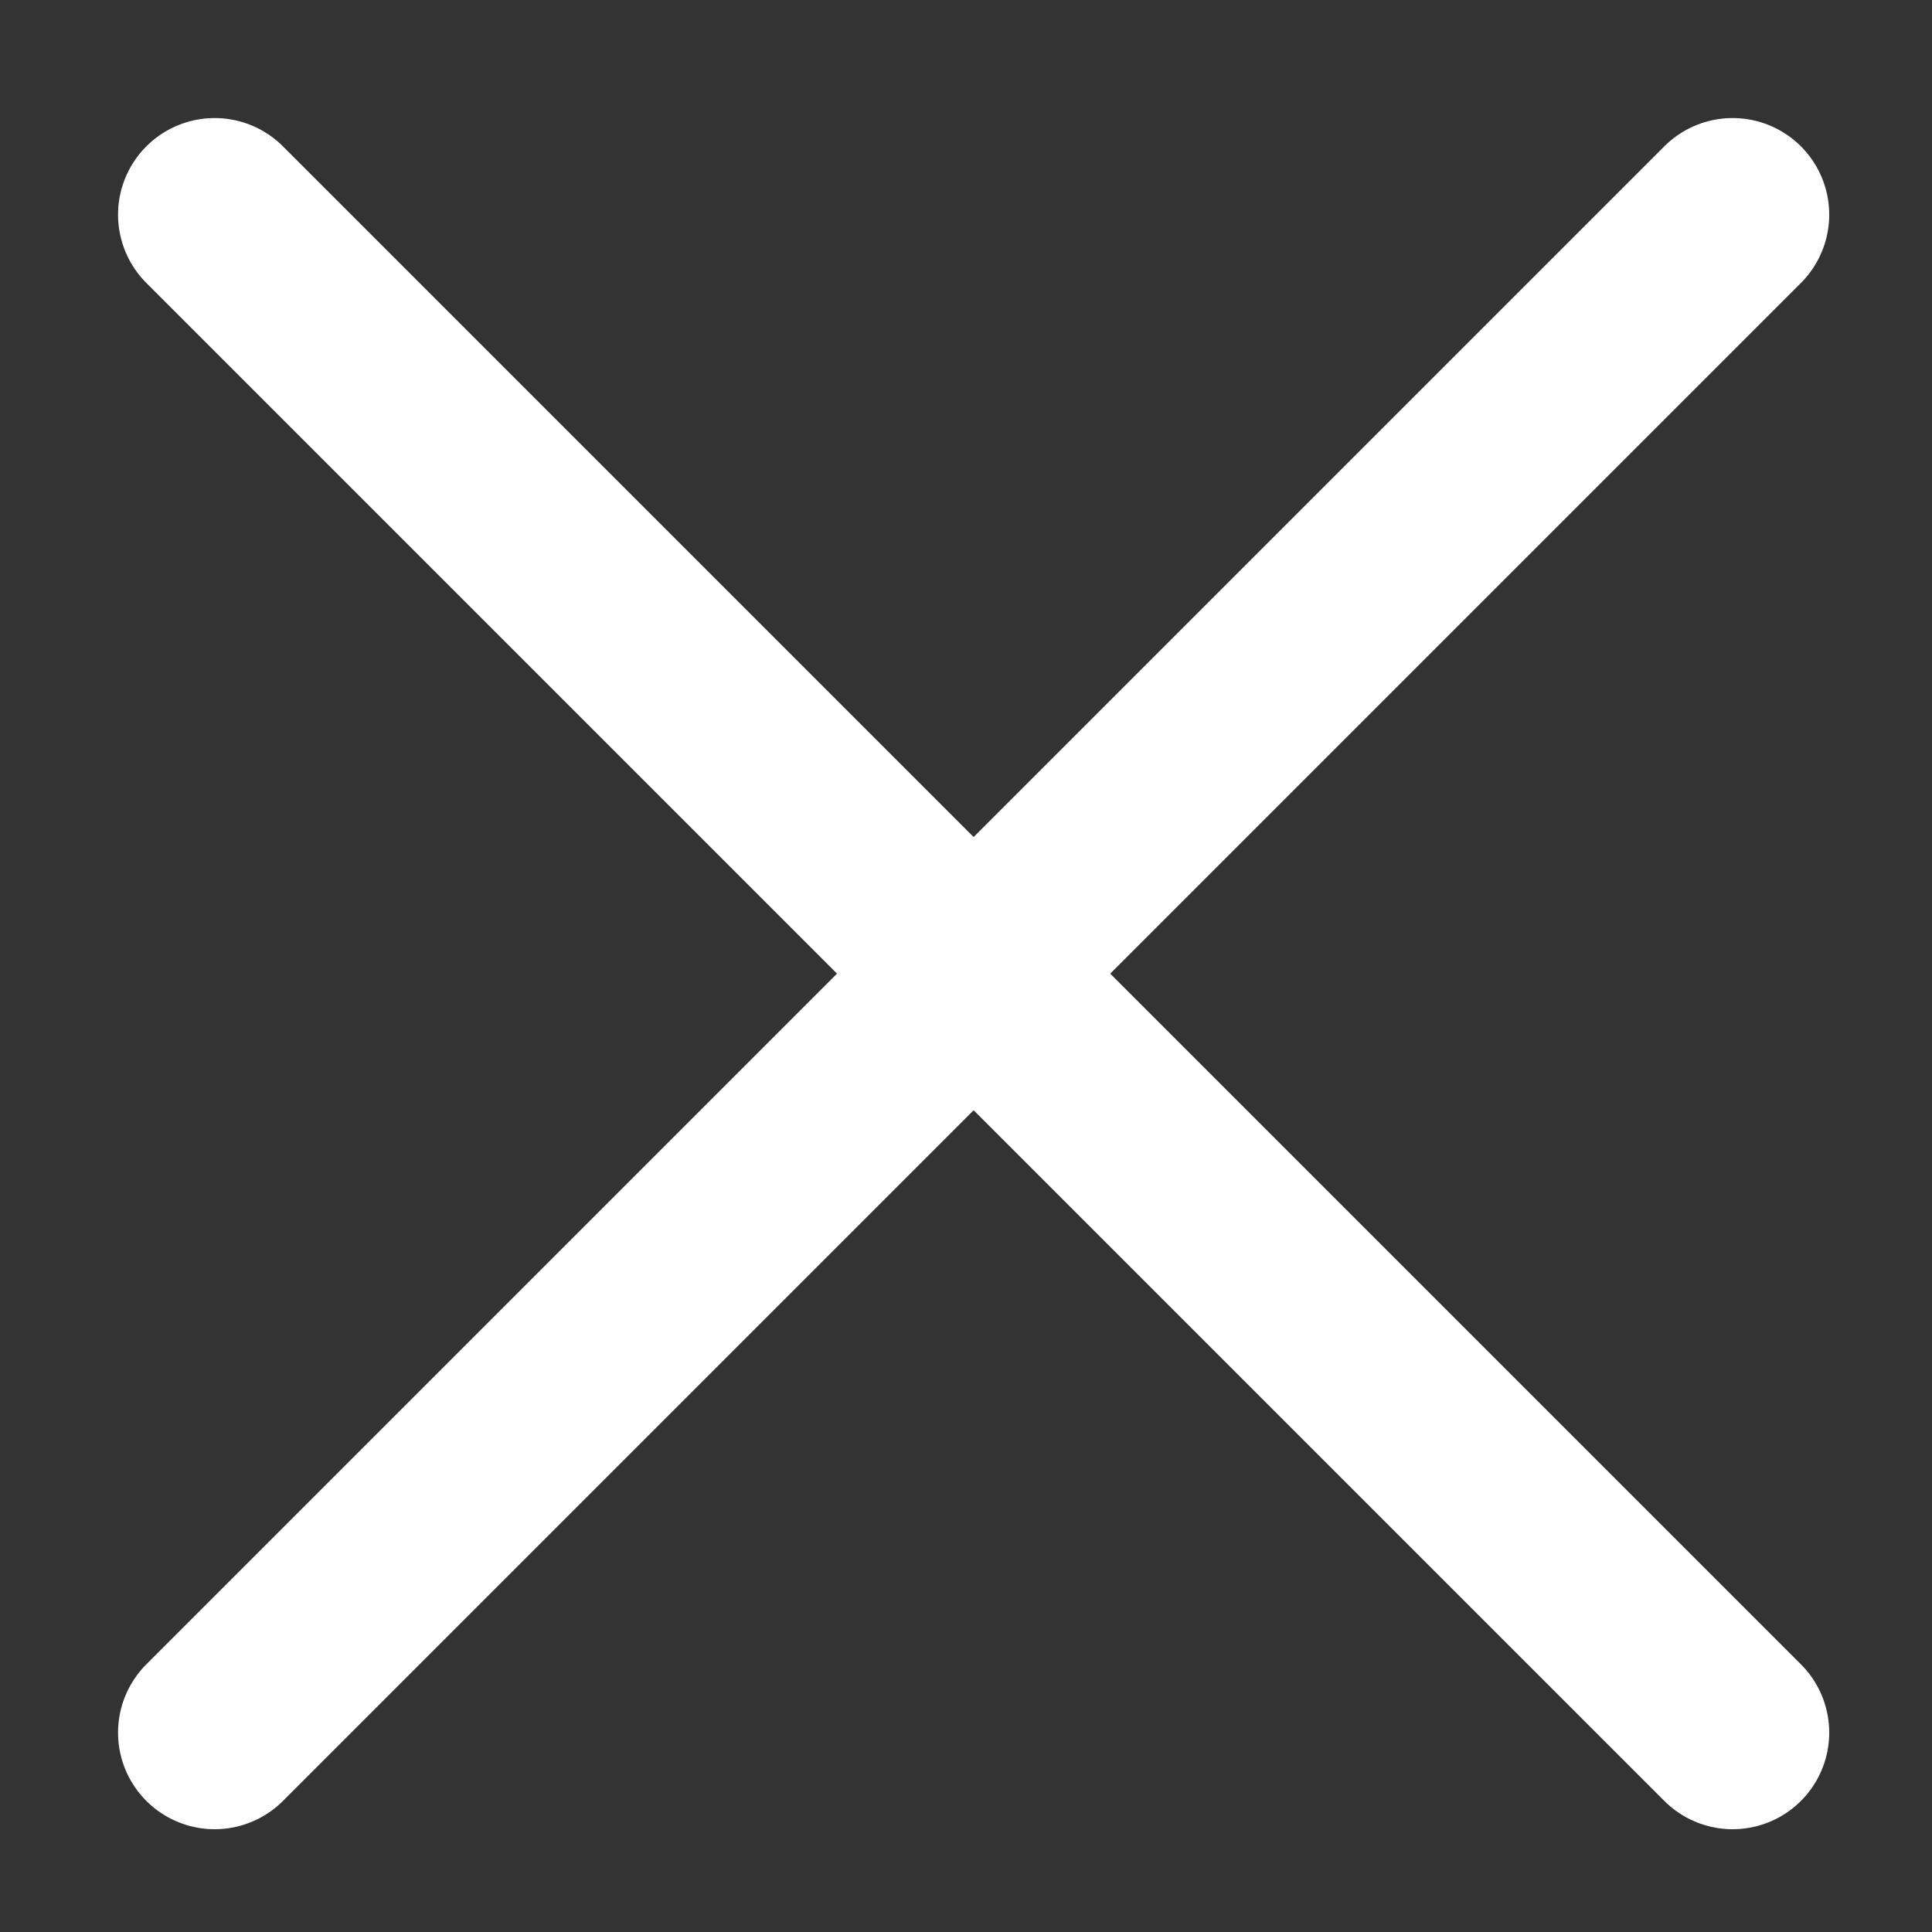
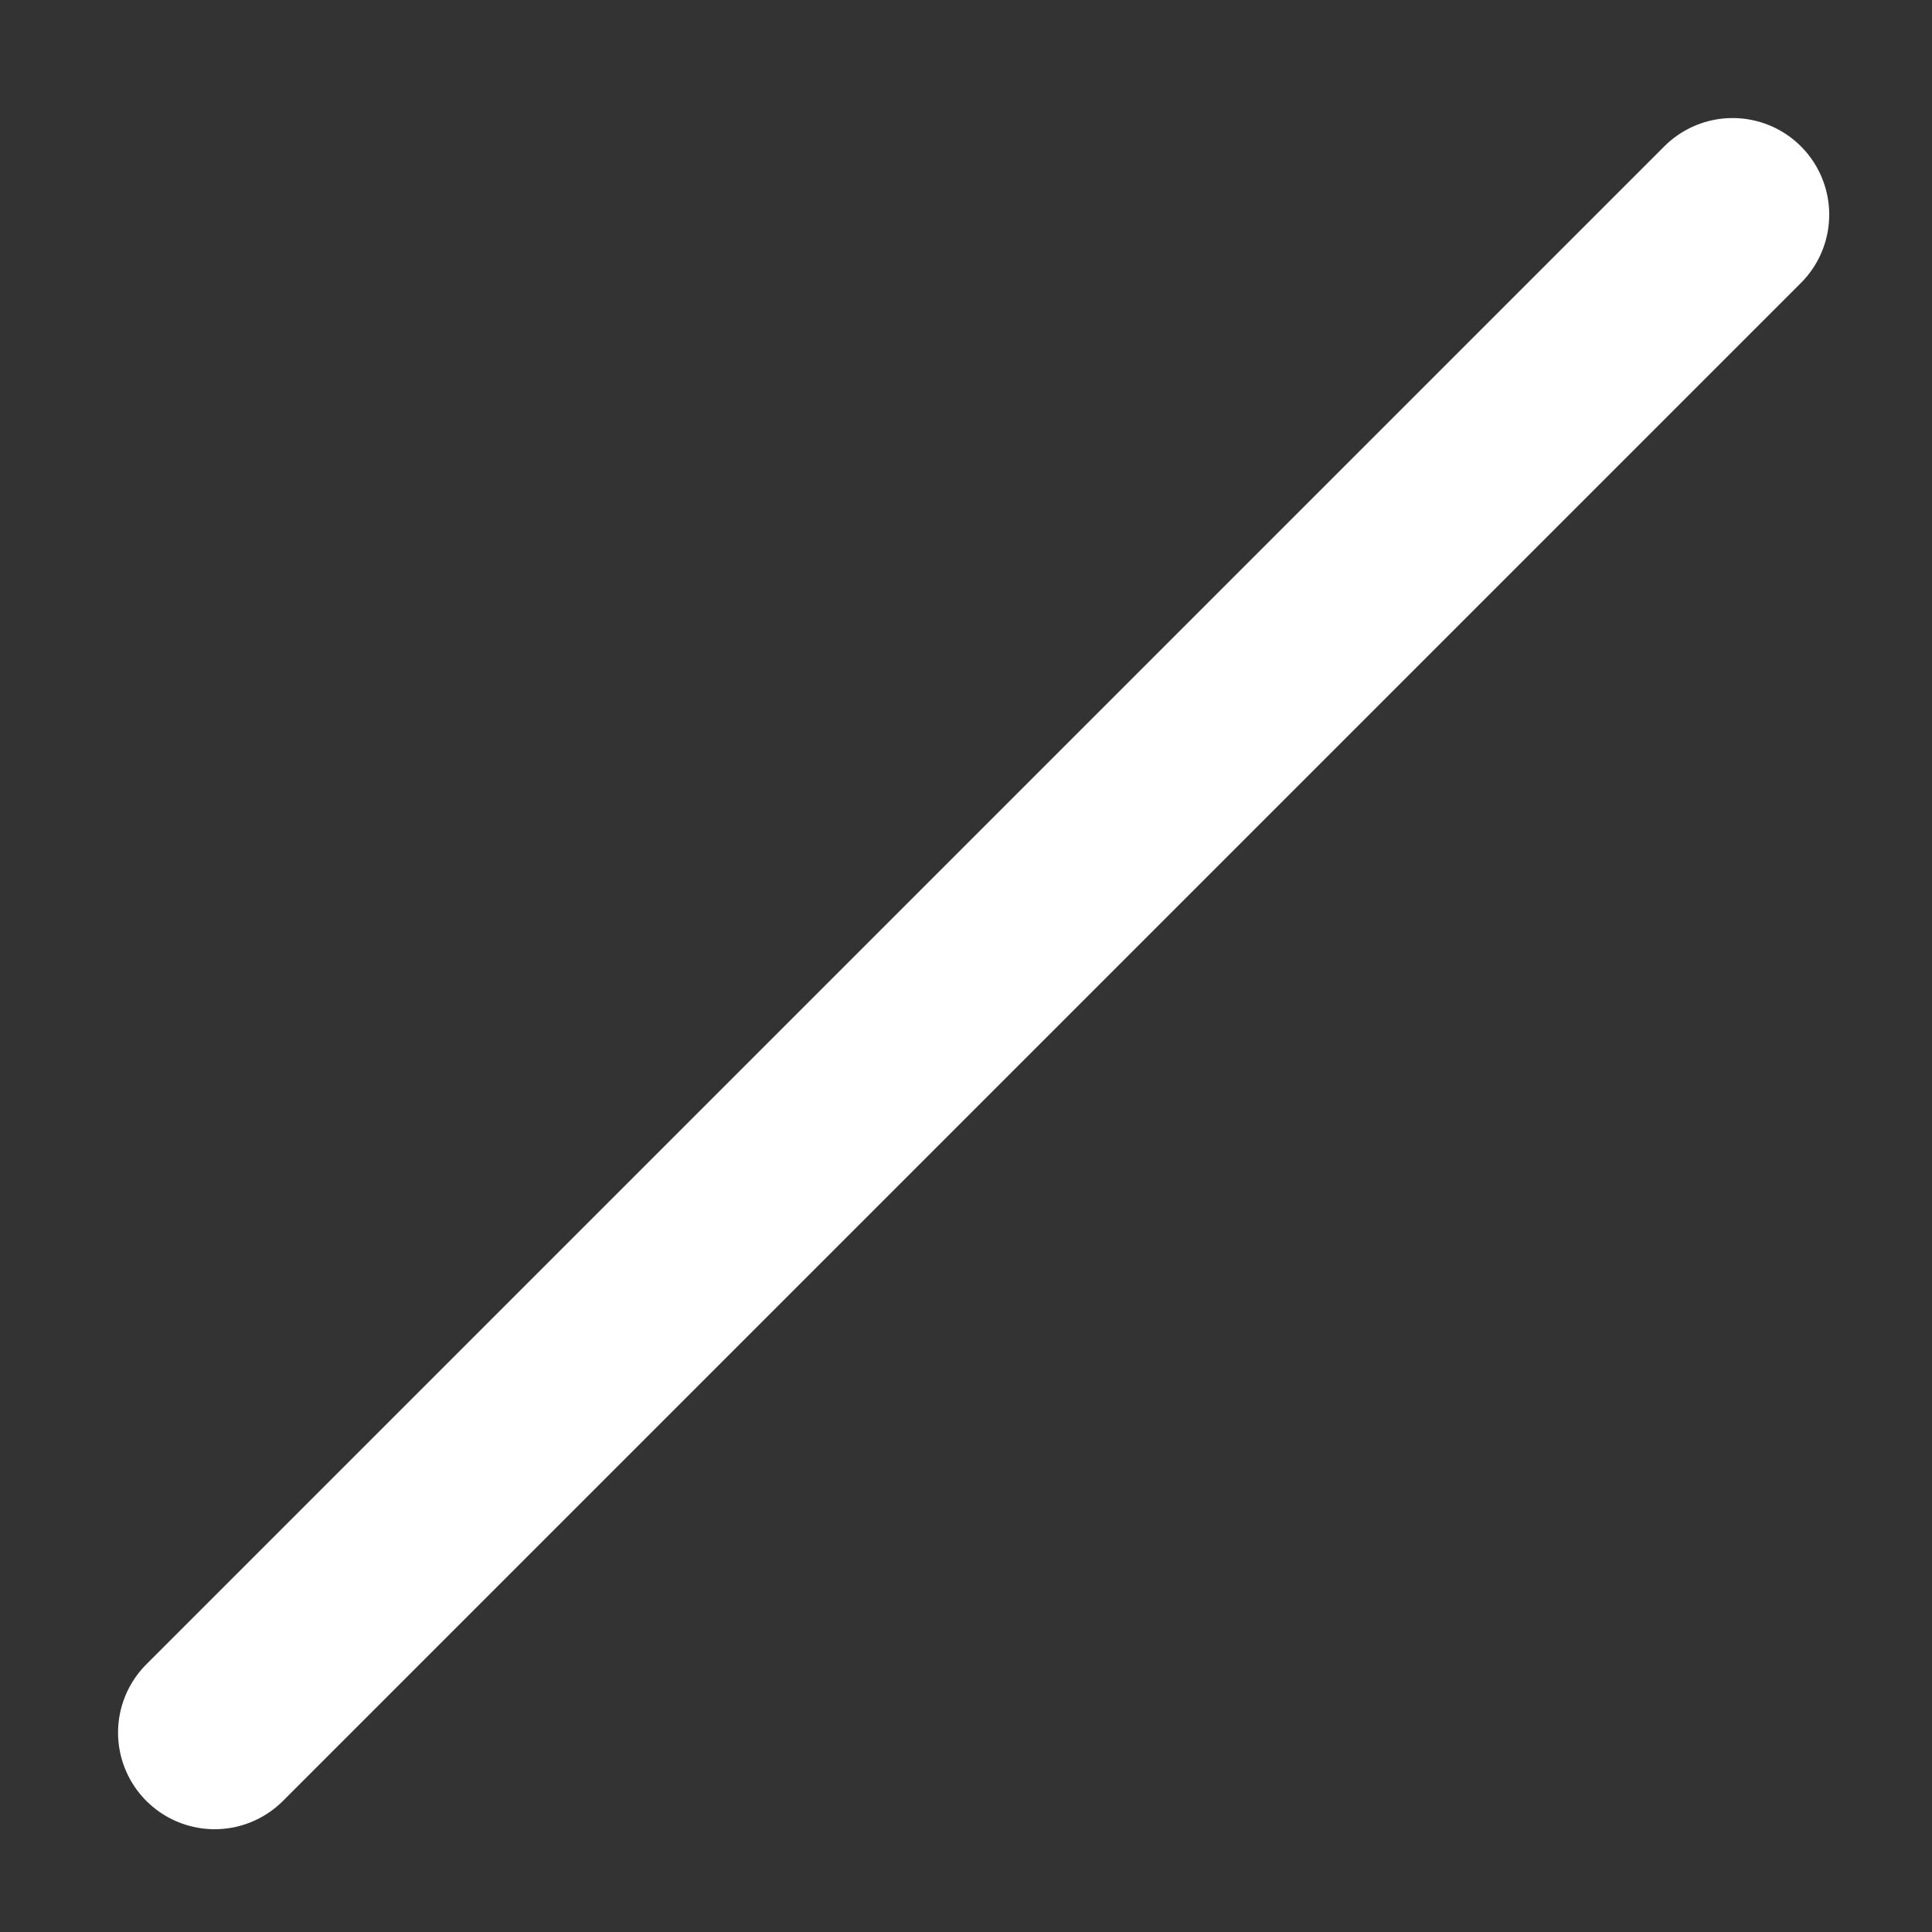
<svg xmlns="http://www.w3.org/2000/svg" width="20" height="20" viewBox="0 0 20 20" fill="none">
  <rect x="0" y="0" width="20" height="20" fill="#333333" stroke="none" />
-   <path d="M17.936 17.936C11.799 11.799 8.359 8.359 2.222 2.222" stroke="white" stroke-width="2" stroke-linecap="round" stroke-linejoin="round" />
  <path d="M17.936 2.222L2.222 17.936" stroke="white" stroke-width="2" stroke-linecap="round" stroke-linejoin="round" />
</svg>